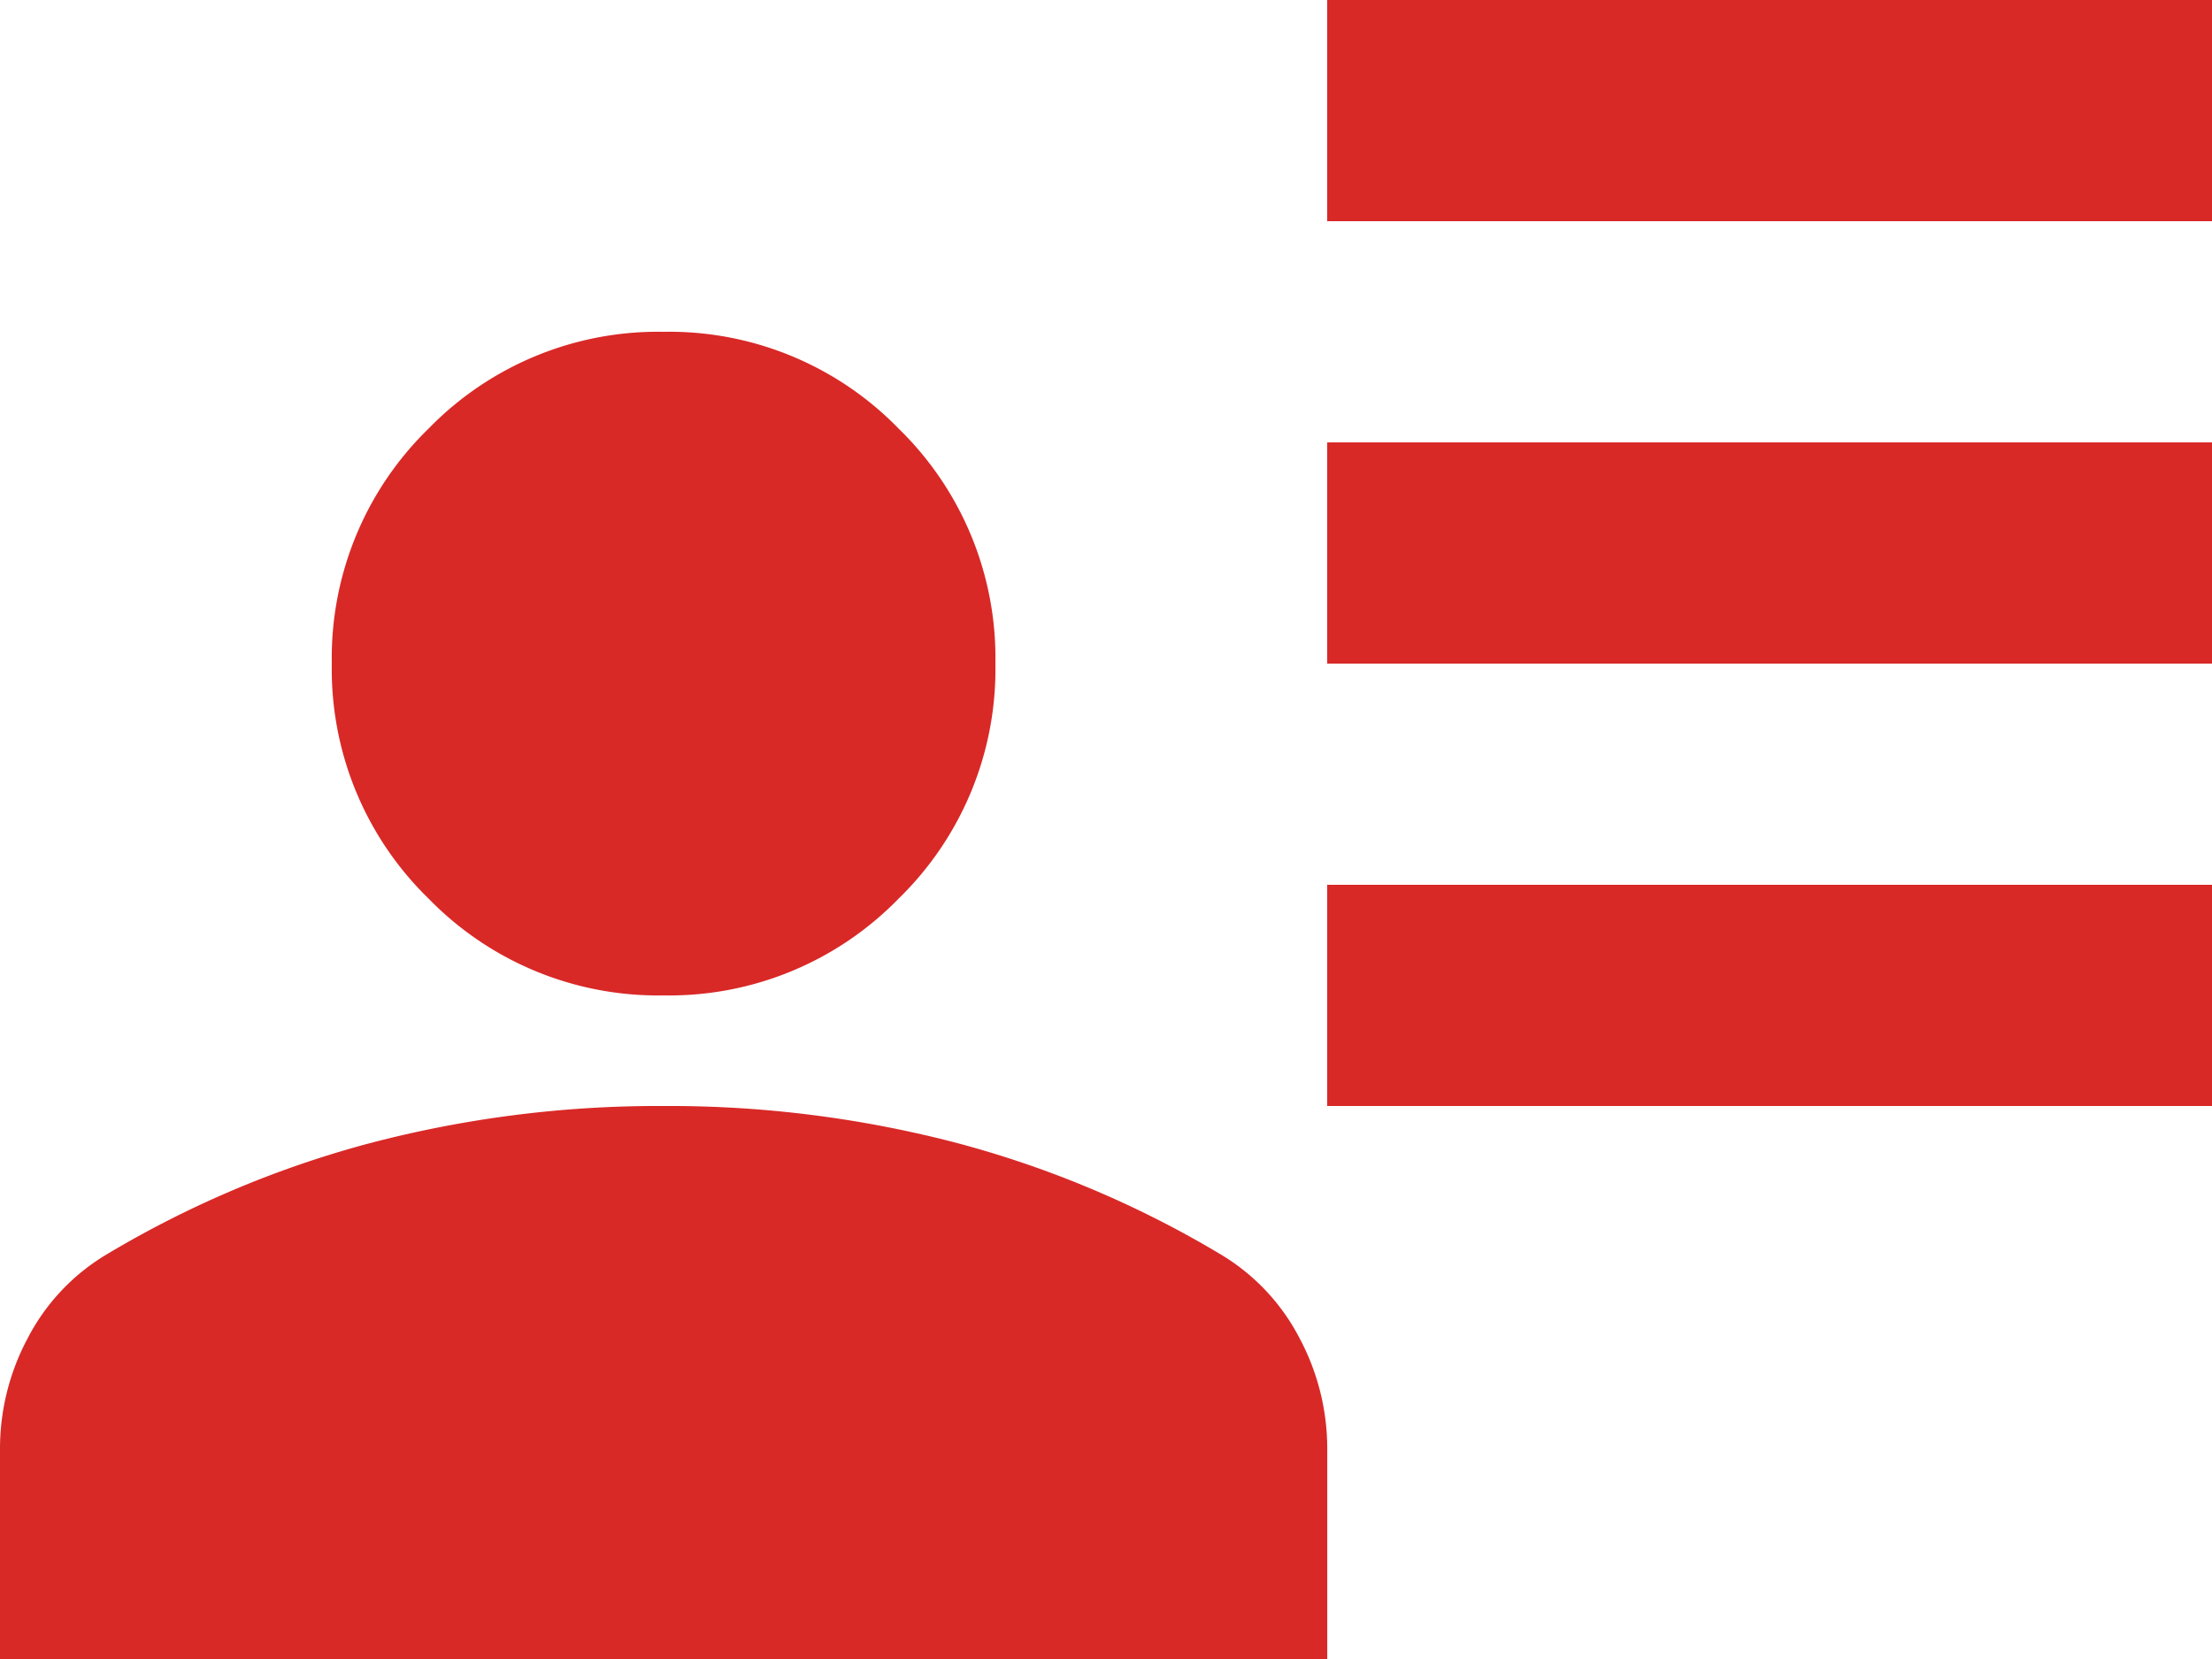
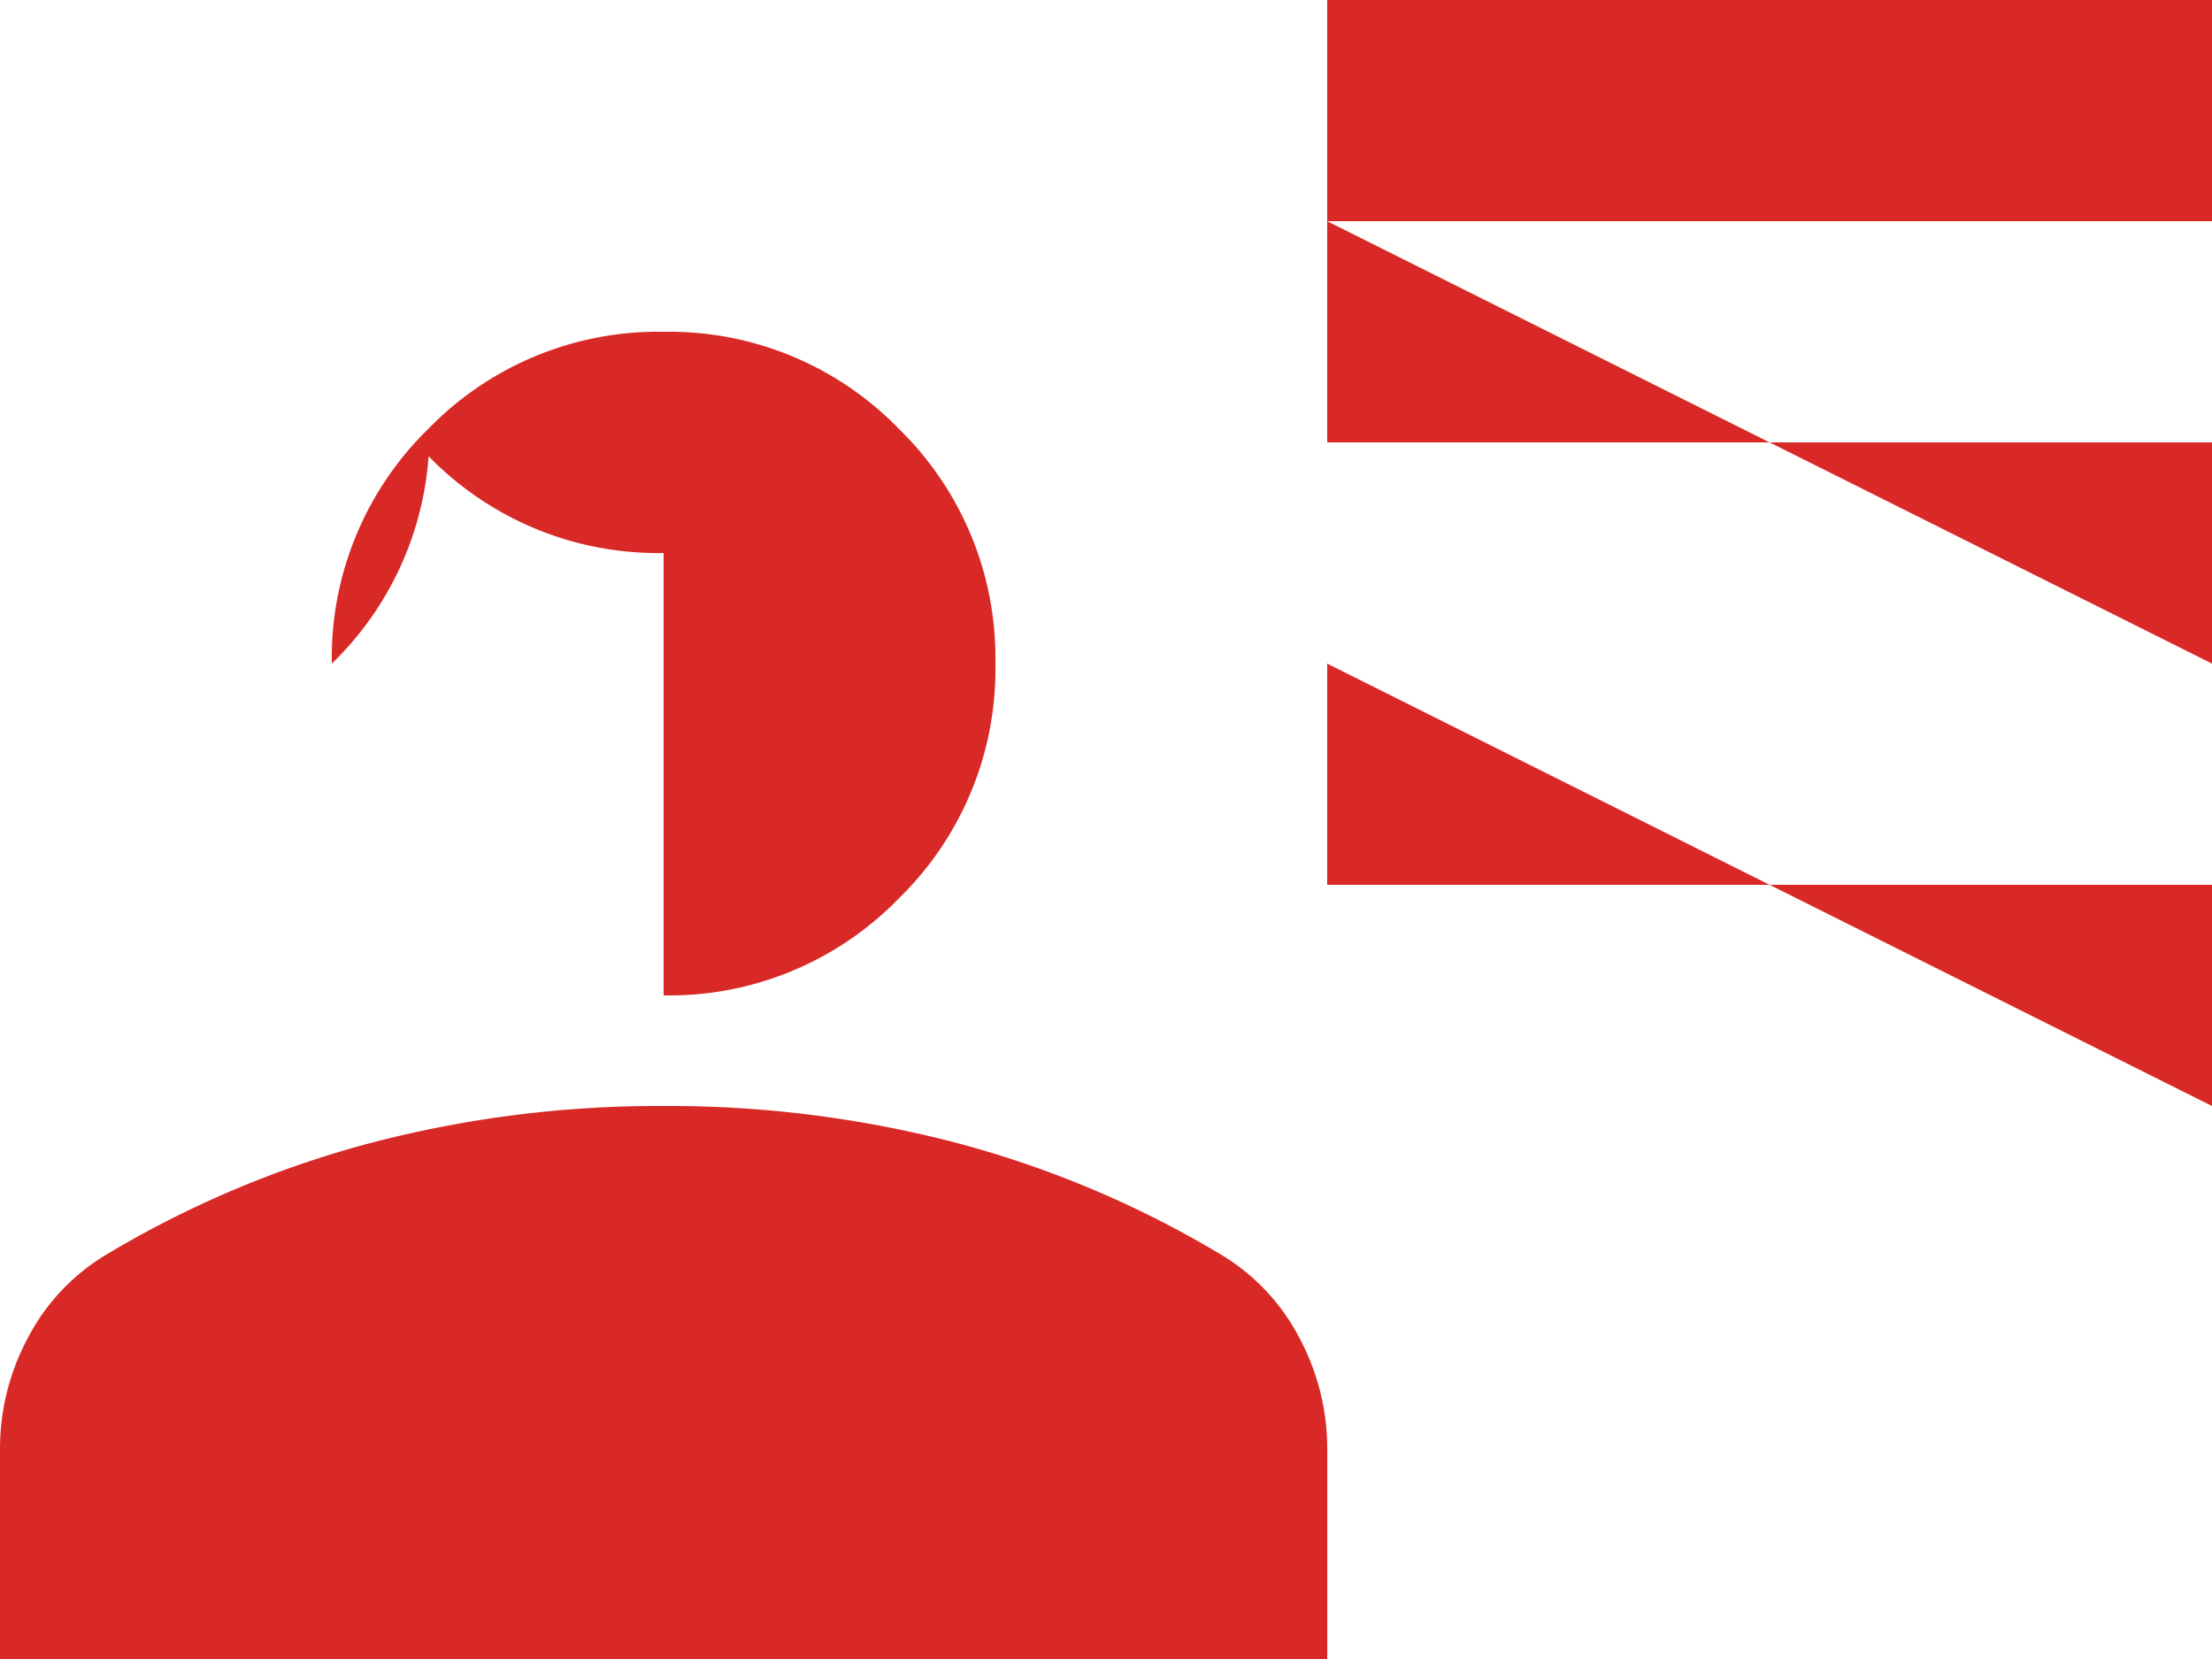
<svg xmlns="http://www.w3.org/2000/svg" width="45" height="33.75" viewBox="0 0 45 33.75">
-   <path id="user_attributes_24dp_5F6368_FILL1_wght400_GRAD0_opsz24" d="M107-755.5V-760h18v4.5Zm0,9V-751h18v4.5Zm0,9V-742h18v4.5Zm-13.5-2.25a6.509,6.509,0,0,1-4.781-1.969A6.509,6.509,0,0,1,86.75-746.5a6.509,6.509,0,0,1,1.969-4.781A6.509,6.509,0,0,1,93.5-753.25a6.509,6.509,0,0,1,4.781,1.969,6.509,6.509,0,0,1,1.969,4.781,6.509,6.509,0,0,1-1.969,4.781A6.509,6.509,0,0,1,93.5-739.75ZM80-726.25v-4.275a4.765,4.765,0,0,1,.563-2.25,4.269,4.269,0,0,1,1.575-1.687,20.866,20.866,0,0,1,5.372-2.278A23.1,23.1,0,0,1,93.5-737.5a23.1,23.1,0,0,1,5.991.759,20.866,20.866,0,0,1,5.372,2.278,4.269,4.269,0,0,1,1.575,1.688,4.765,4.765,0,0,1,.563,2.25v4.275Z" transform="translate(-80 760)" fill="#d82927" />
+   <path id="user_attributes_24dp_5F6368_FILL1_wght400_GRAD0_opsz24" d="M107-755.5V-760h18v4.5ZV-751h18v4.5Zm0,9V-742h18v4.5Zm-13.5-2.25a6.509,6.509,0,0,1-4.781-1.969A6.509,6.509,0,0,1,86.75-746.5a6.509,6.509,0,0,1,1.969-4.781A6.509,6.509,0,0,1,93.5-753.25a6.509,6.509,0,0,1,4.781,1.969,6.509,6.509,0,0,1,1.969,4.781,6.509,6.509,0,0,1-1.969,4.781A6.509,6.509,0,0,1,93.5-739.75ZM80-726.25v-4.275a4.765,4.765,0,0,1,.563-2.25,4.269,4.269,0,0,1,1.575-1.687,20.866,20.866,0,0,1,5.372-2.278A23.1,23.1,0,0,1,93.5-737.5a23.1,23.1,0,0,1,5.991.759,20.866,20.866,0,0,1,5.372,2.278,4.269,4.269,0,0,1,1.575,1.688,4.765,4.765,0,0,1,.563,2.25v4.275Z" transform="translate(-80 760)" fill="#d82927" />
</svg>